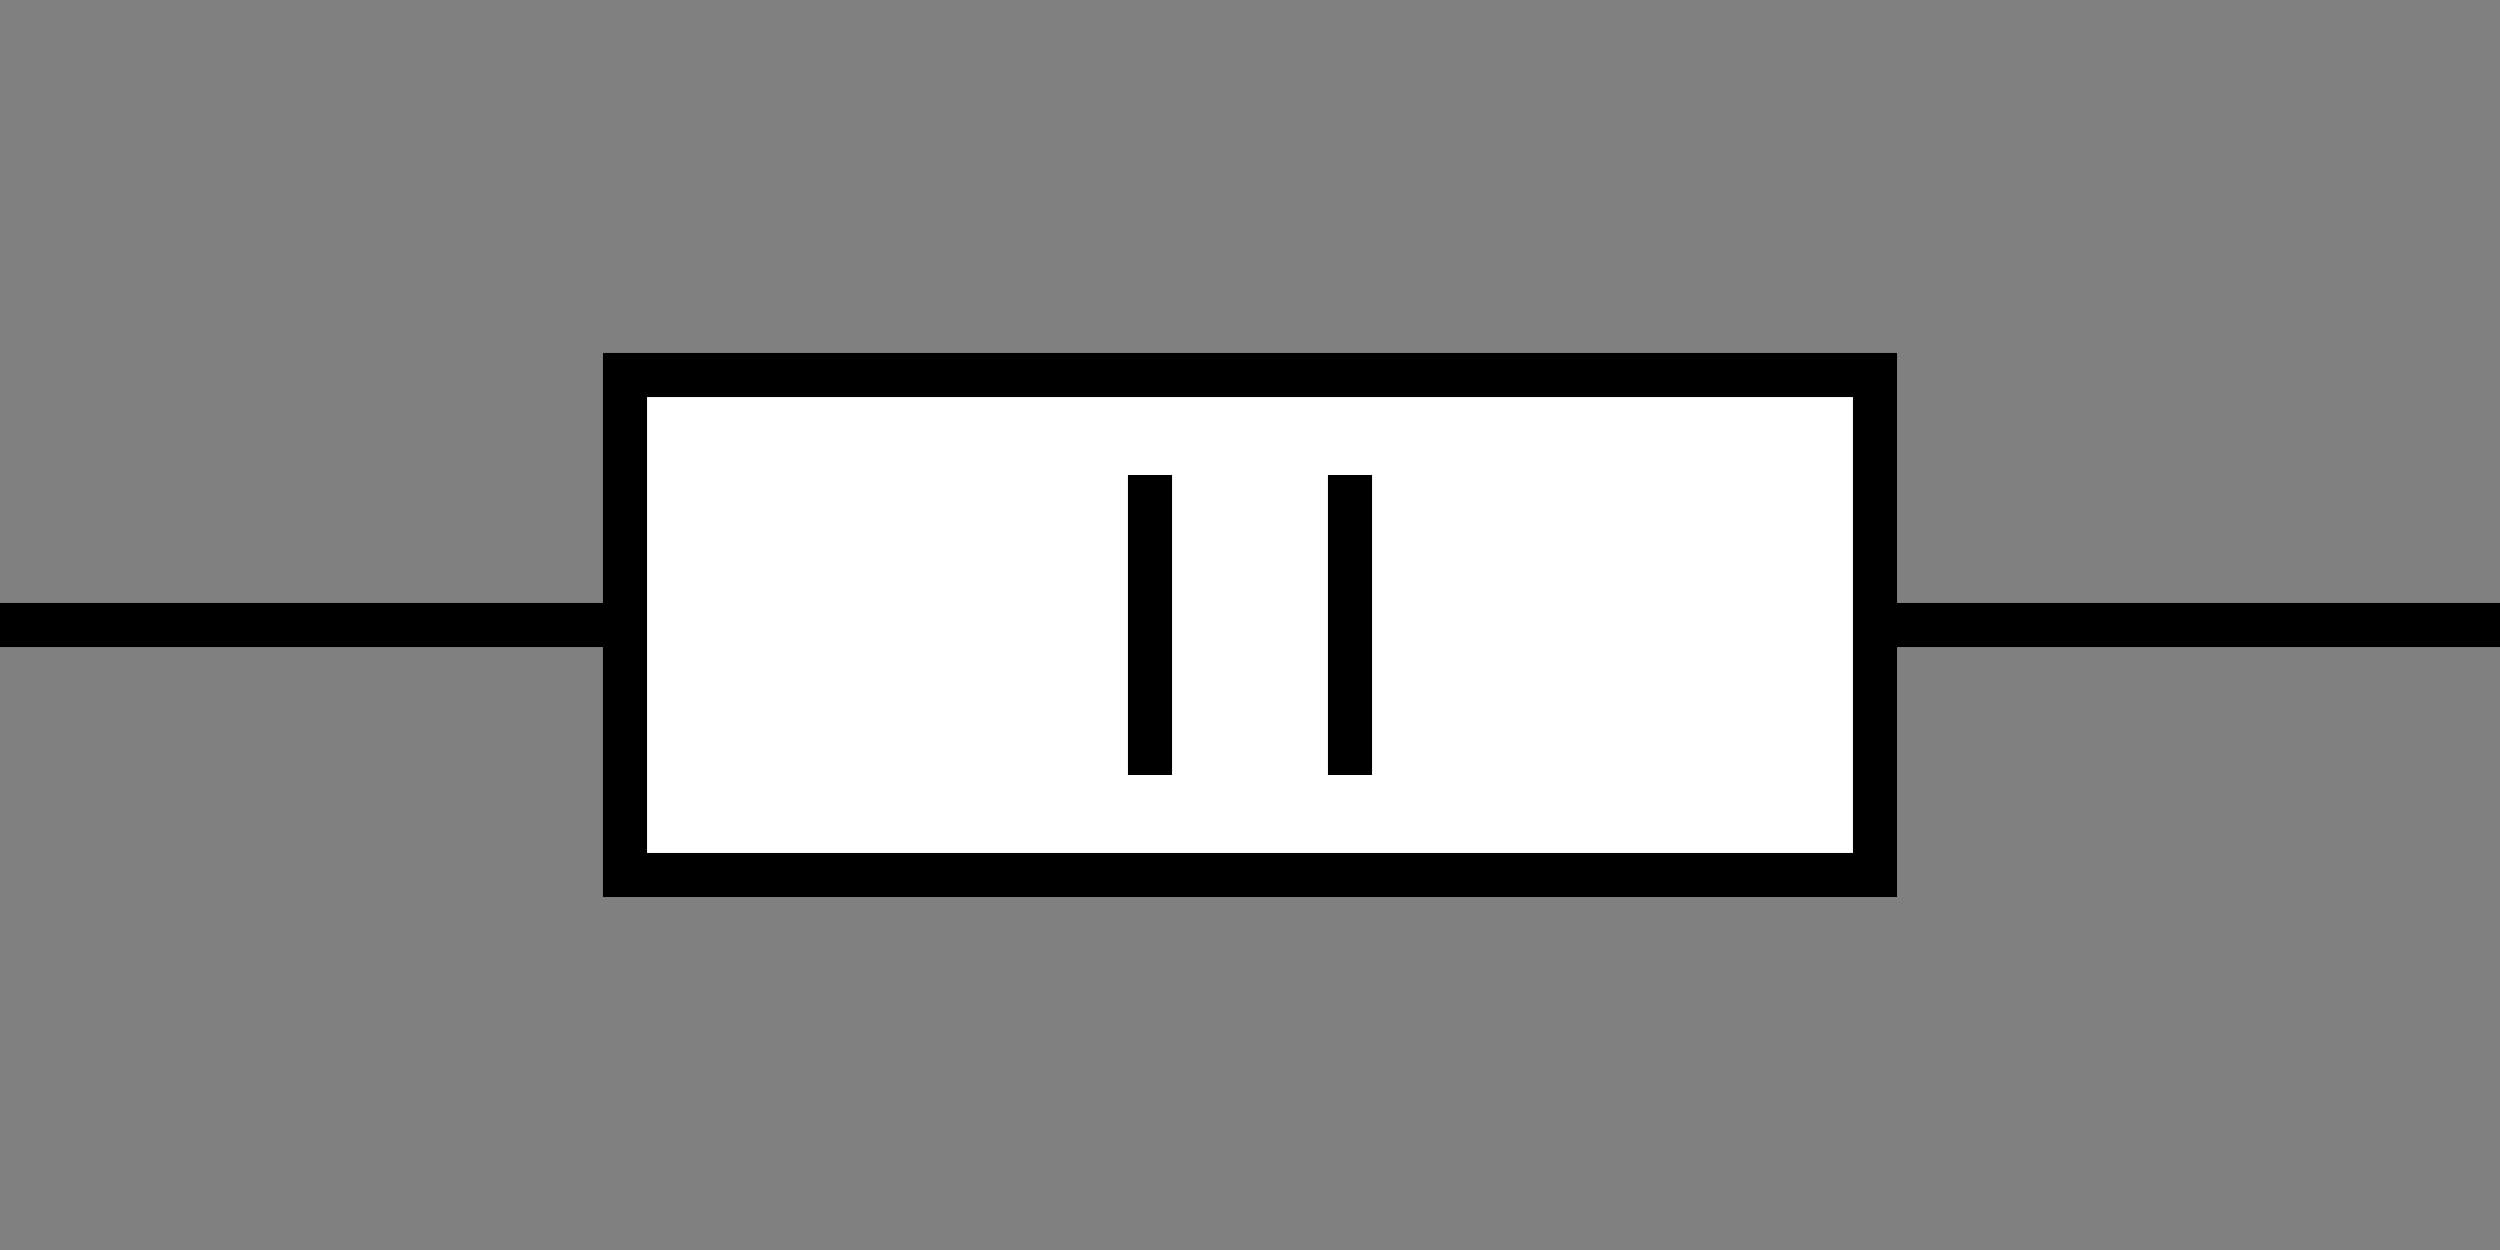
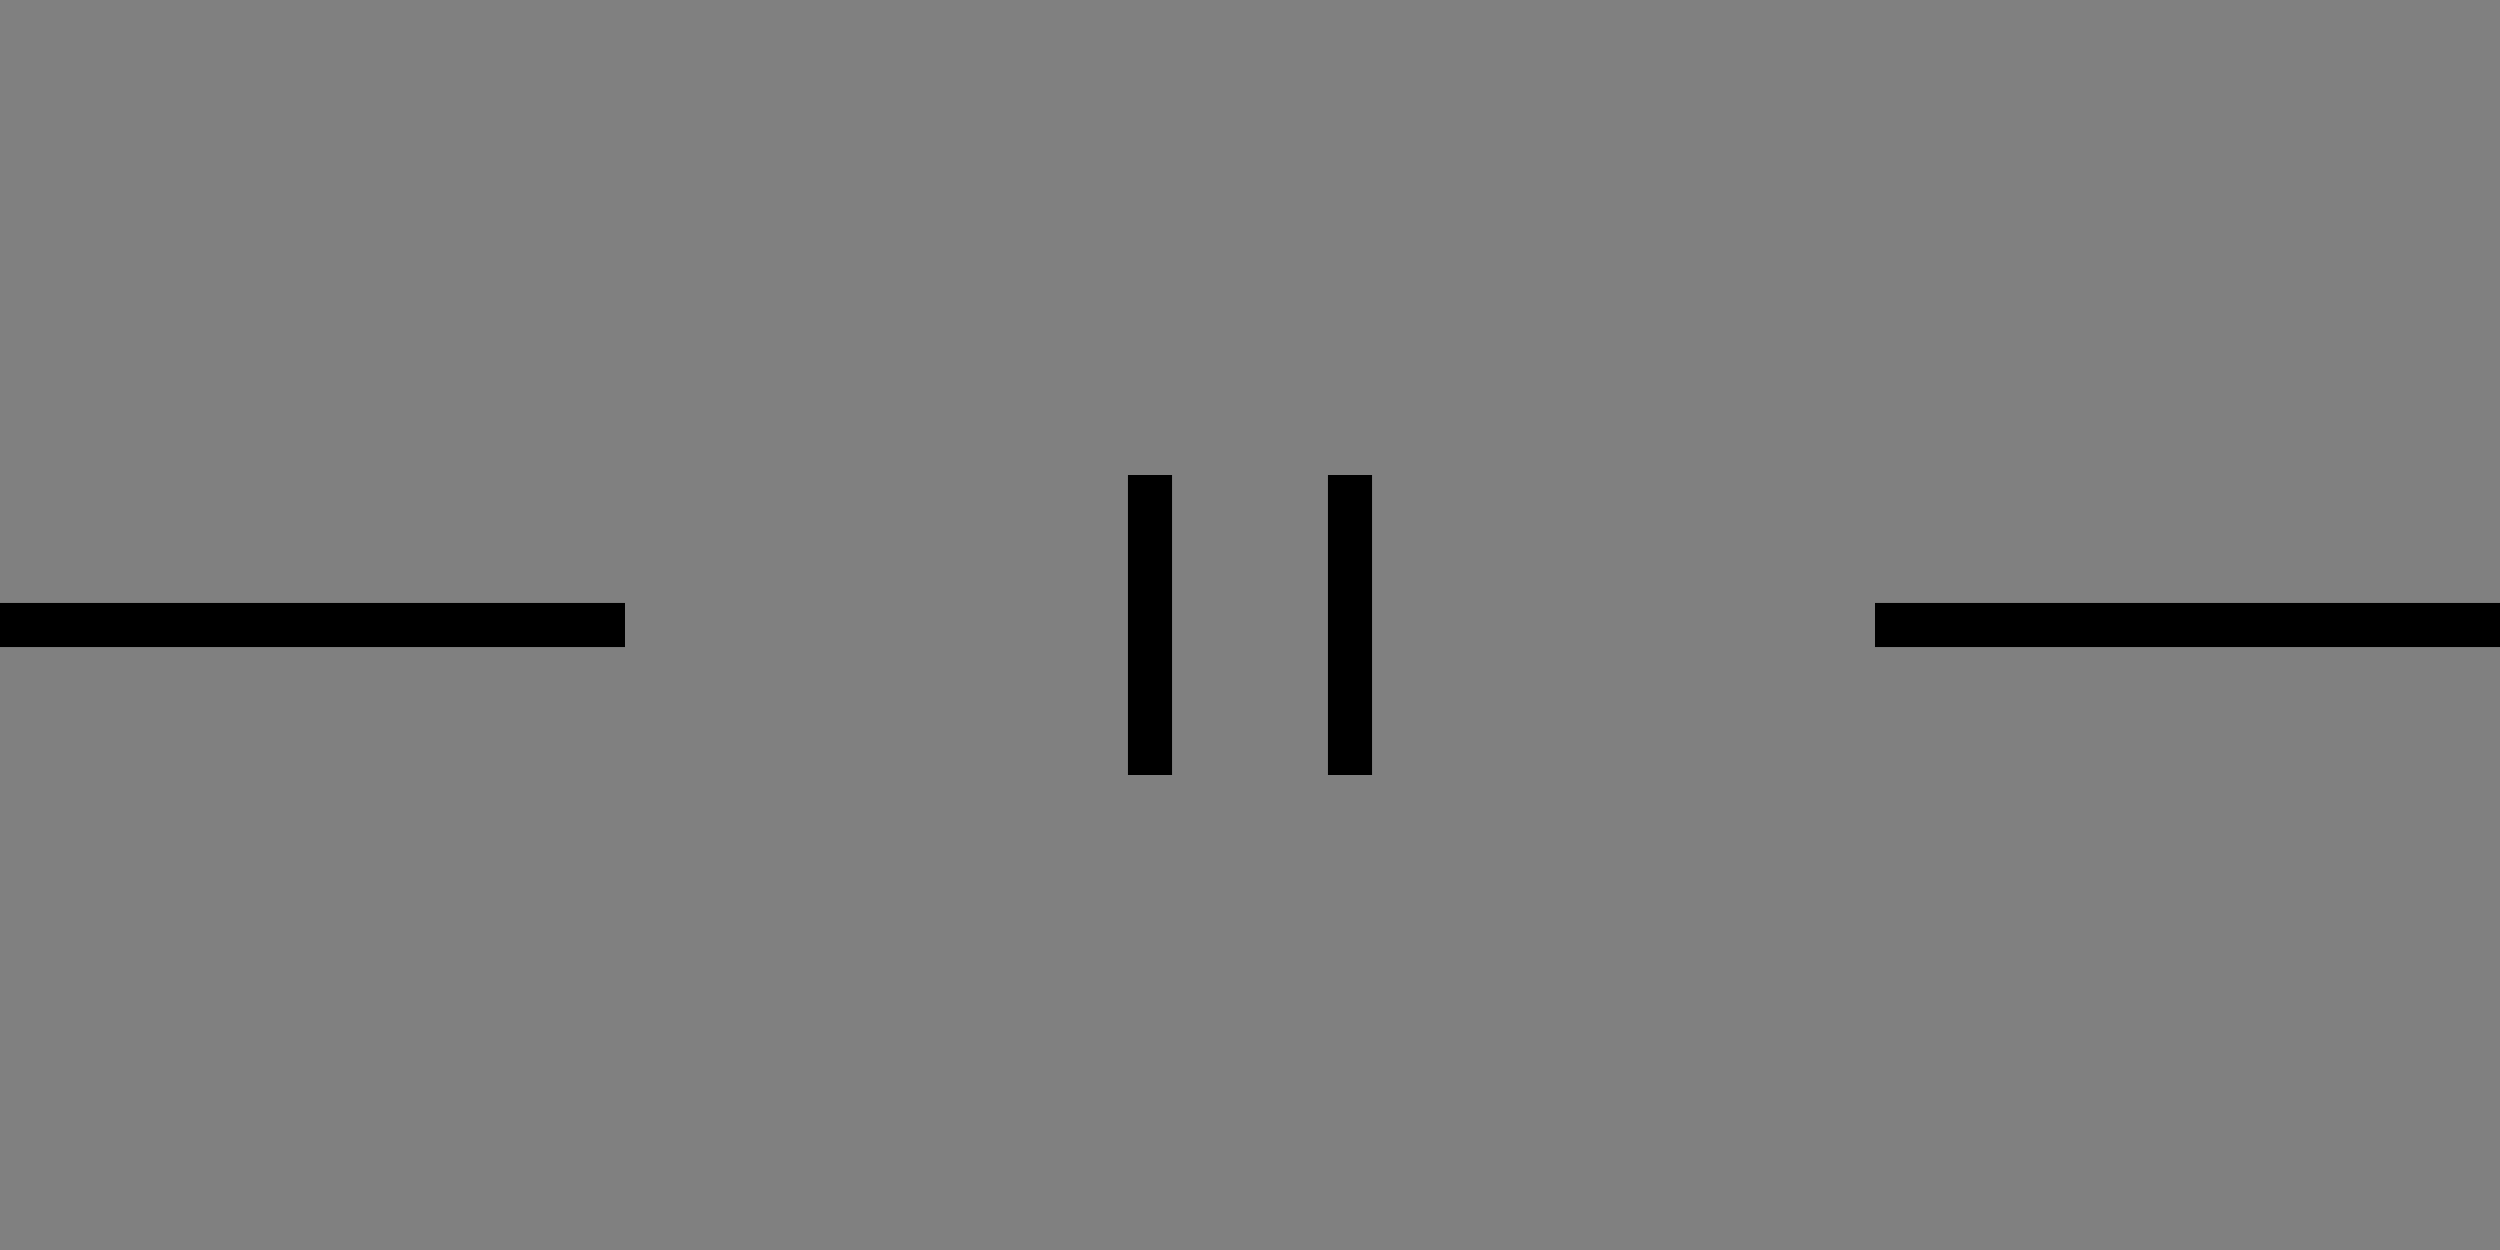
<svg xmlns="http://www.w3.org/2000/svg" width="20mm" height="10mm">
  <rect width="100%" height="100%" fill="#808080" stroke="none" />
  <desc>Resistor symbol with mentioned rated power 2 W according to GOST 2.728-74.</desc>
  <g fill="white" stroke="black" stroke-width="1pt">
-     <rect x="5mm" y="3mm" width="10mm" height="4mm" />
-   </g>
+     </g>
  <g fill="none" stroke="black" stroke-width="1pt">
    <line x1="0mm" y1="5mm" x2="5mm" y2="5mm" />
    <line x1="15mm" y1="5mm" x2="20mm" y2="5mm" />
    <line x1="9.2mm" y1="3.8mm" x2="9.2mm" y2="6.2mm" />
    <line x1="10.8mm" y1="3.8mm" x2="10.8mm" y2="6.2mm" />
  </g>
</svg>